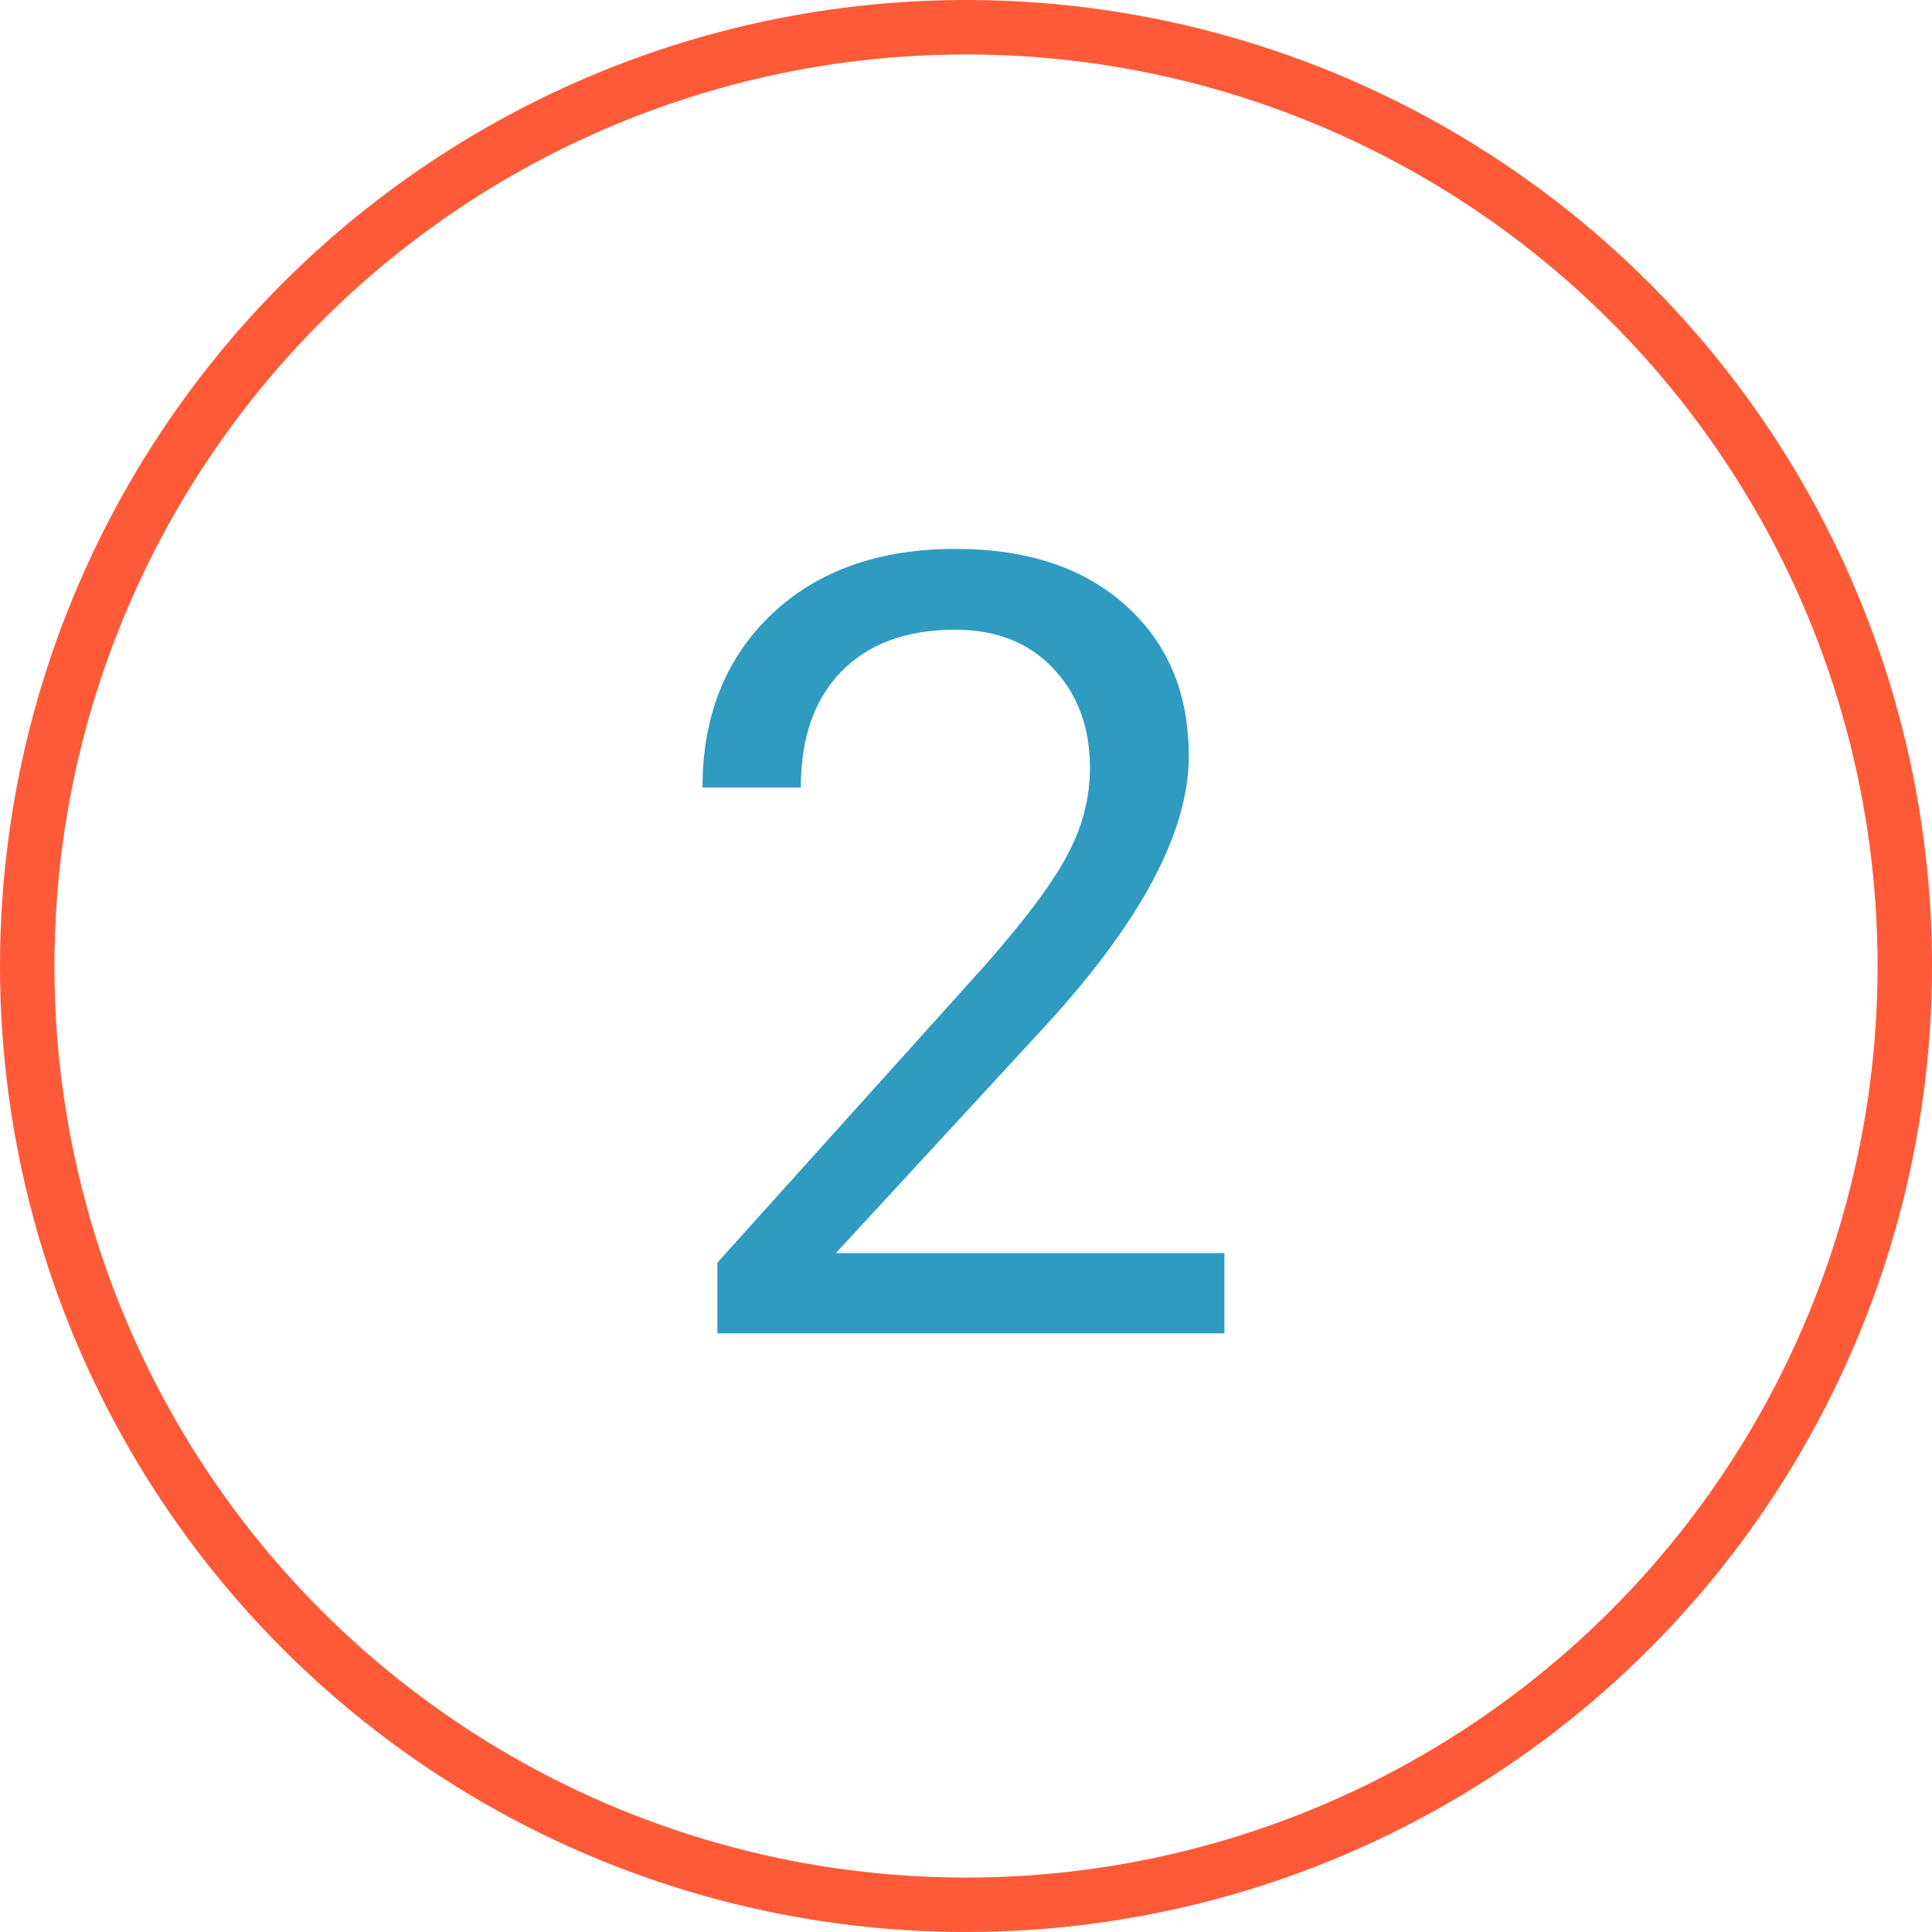
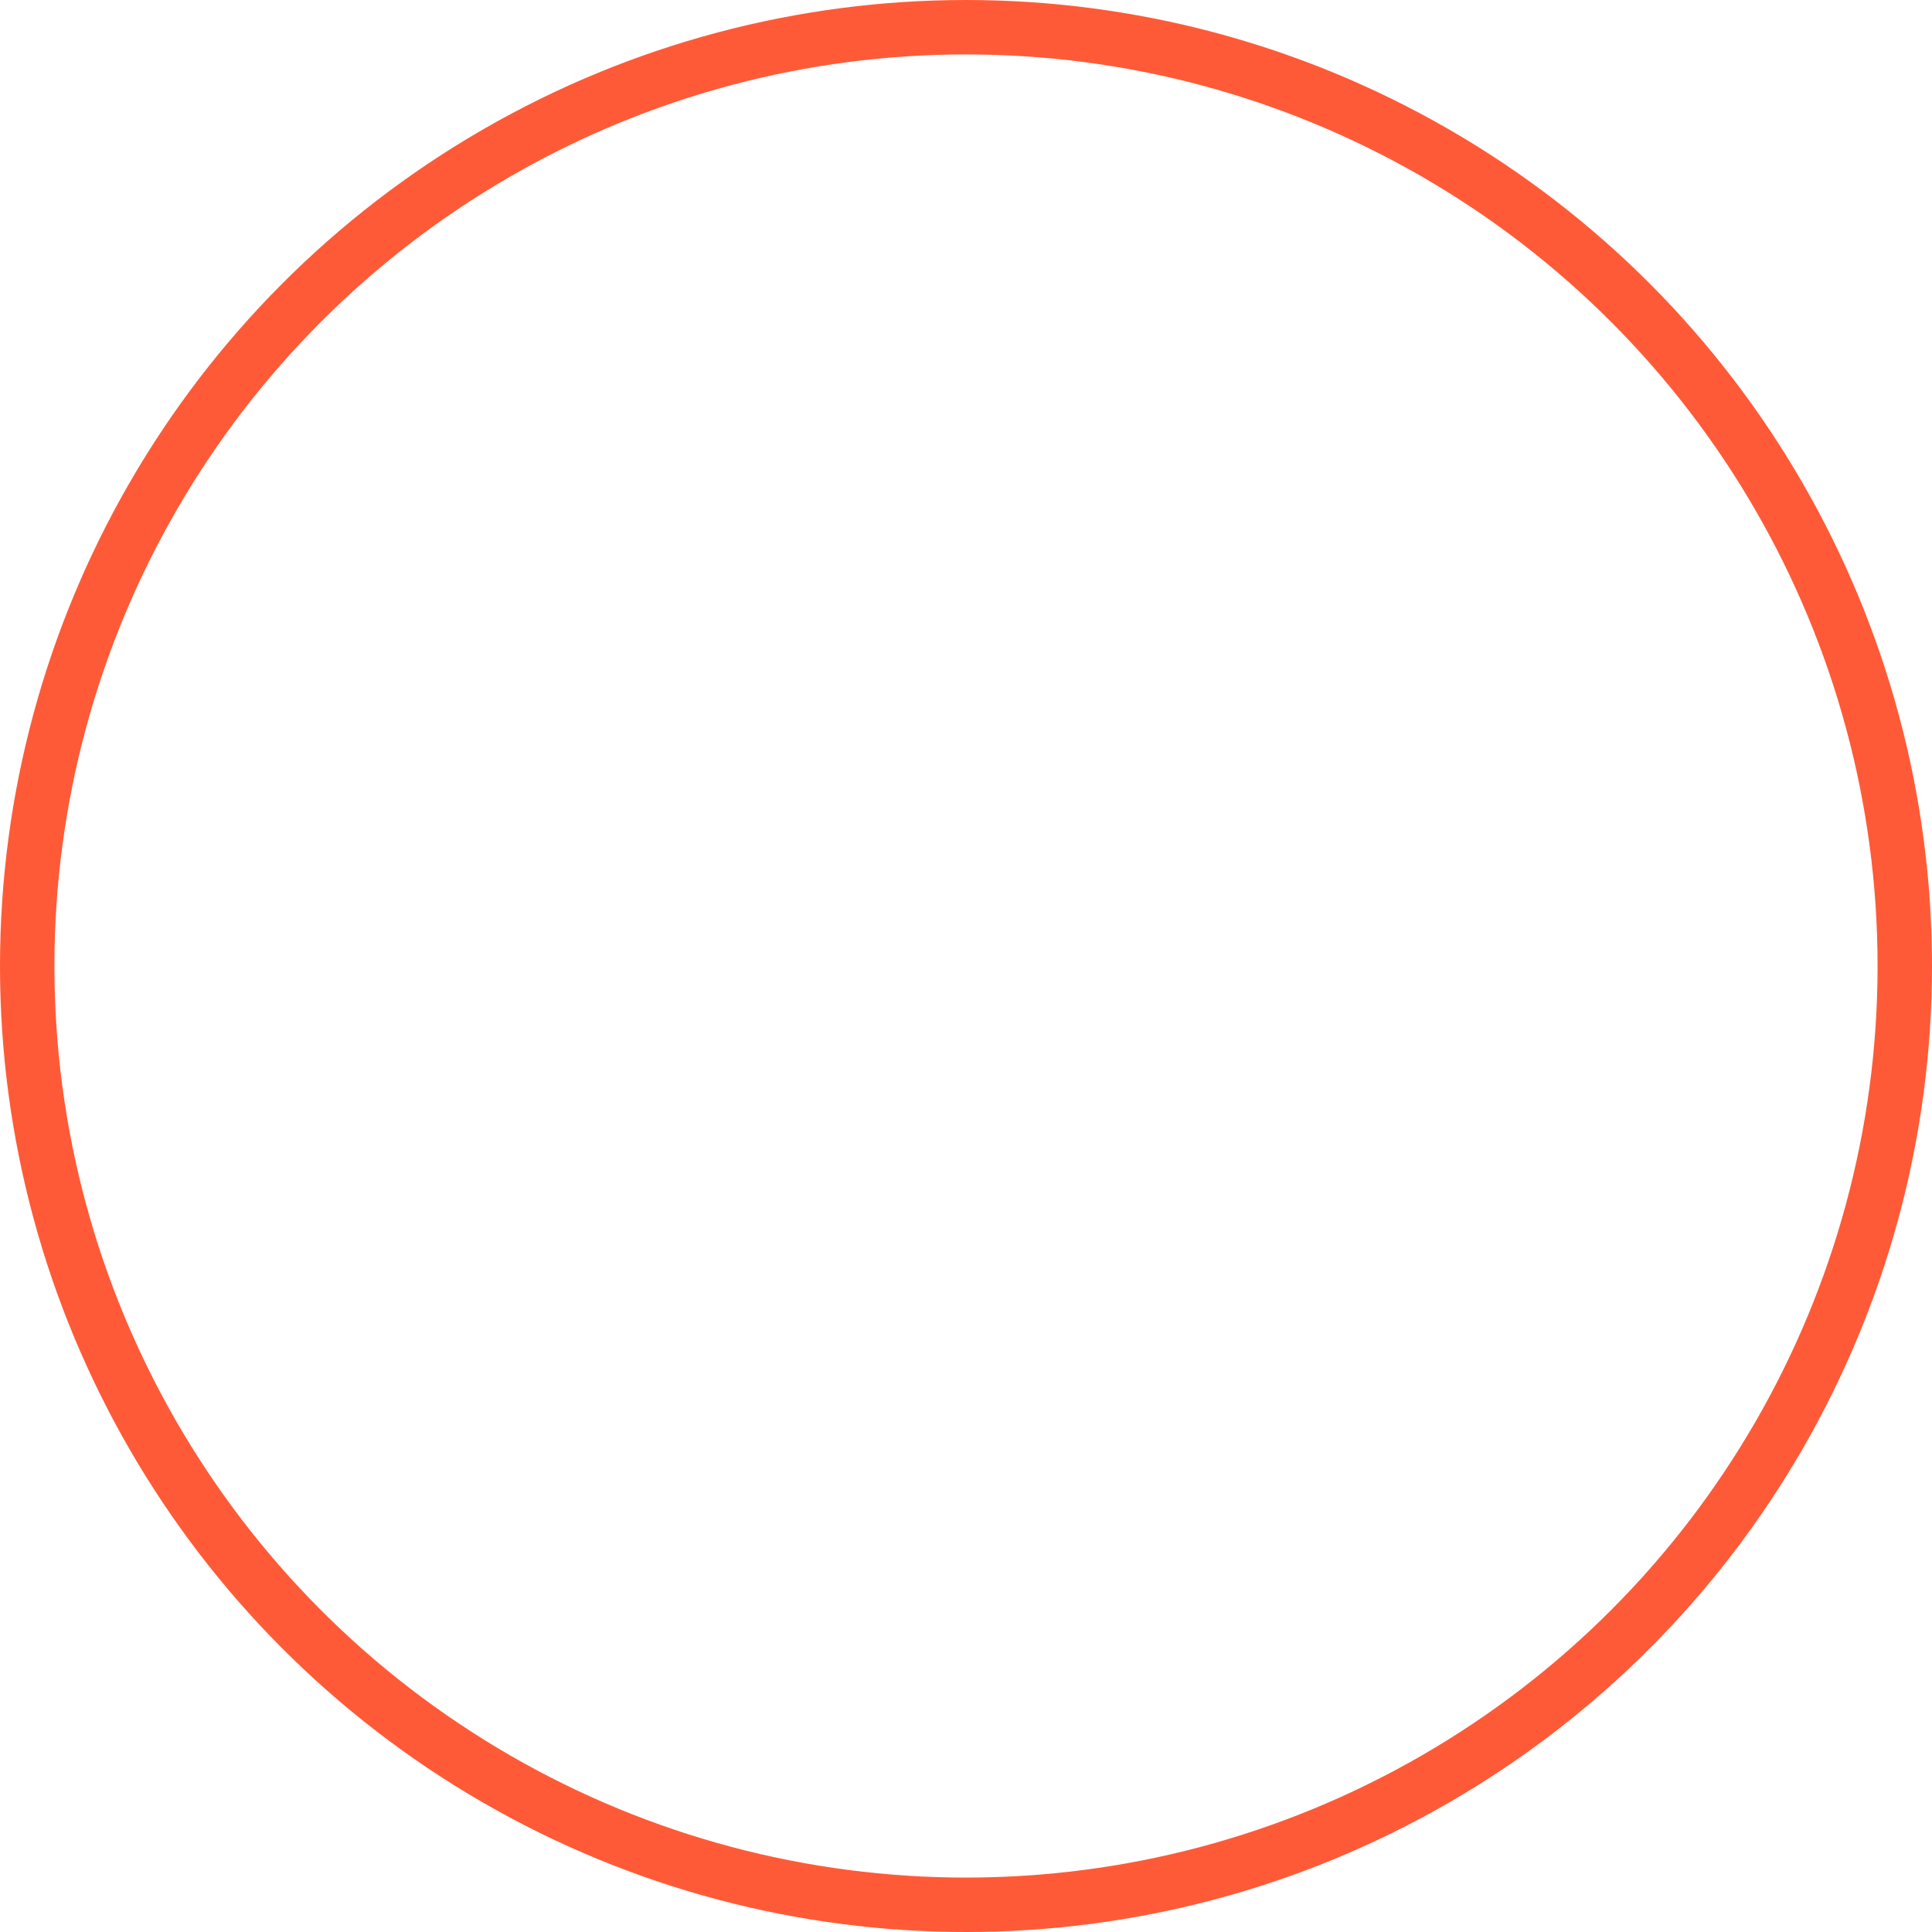
<svg xmlns="http://www.w3.org/2000/svg" width="71" height="71" viewBox="0 0 71 71" fill="none">
-   <path d="M44.996 49H26.363V46.402L36.207 35.465C37.665 33.811 38.668 32.47 39.215 31.441C39.775 30.4 40.055 29.326 40.055 28.219C40.055 26.734 39.605 25.517 38.707 24.566C37.809 23.616 36.611 23.141 35.113 23.141C33.316 23.141 31.917 23.655 30.914 24.684C29.924 25.699 29.43 27.119 29.43 28.941H25.816C25.816 26.324 26.656 24.208 28.336 22.594C30.029 20.979 32.288 20.172 35.113 20.172C37.757 20.172 39.846 20.869 41.383 22.262C42.919 23.642 43.688 25.484 43.688 27.789C43.688 30.588 41.904 33.922 38.336 37.789L30.719 46.051H44.996V49Z" fill="#2F9BC1" />
  <circle cx="35.5" cy="35.5" r="34.5" stroke="#FF5A37" stroke-width="2" />
</svg>